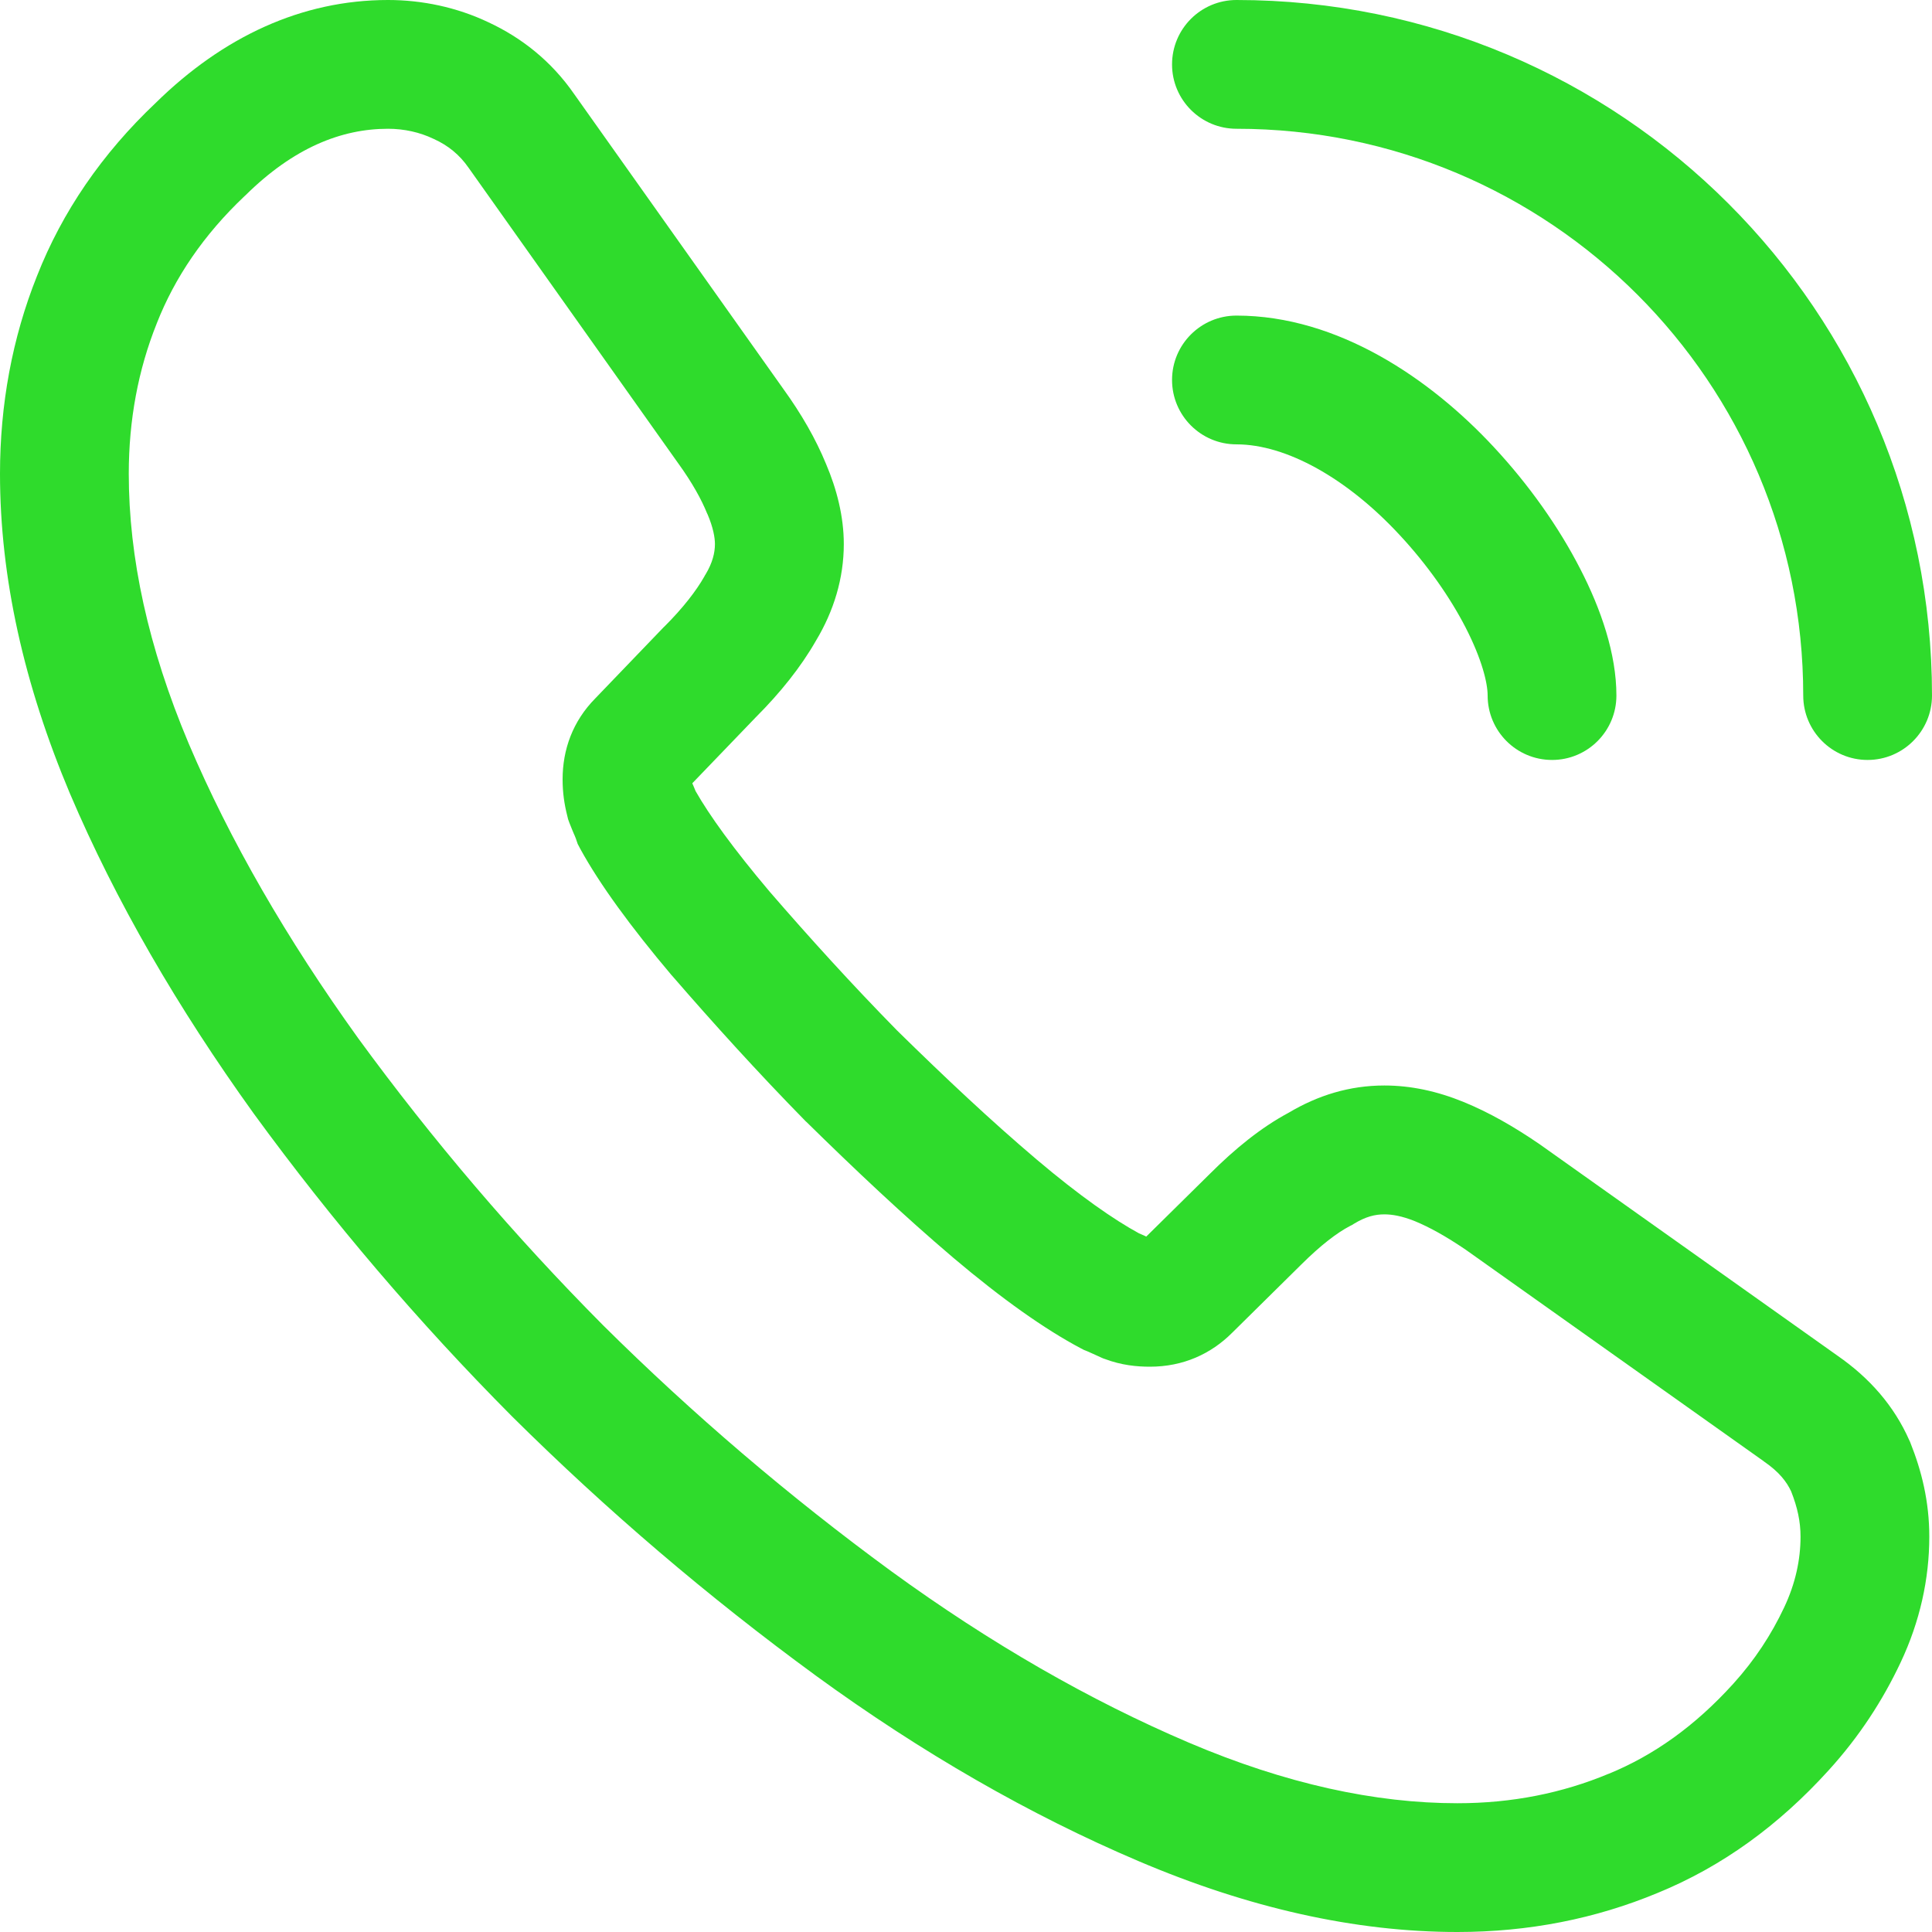
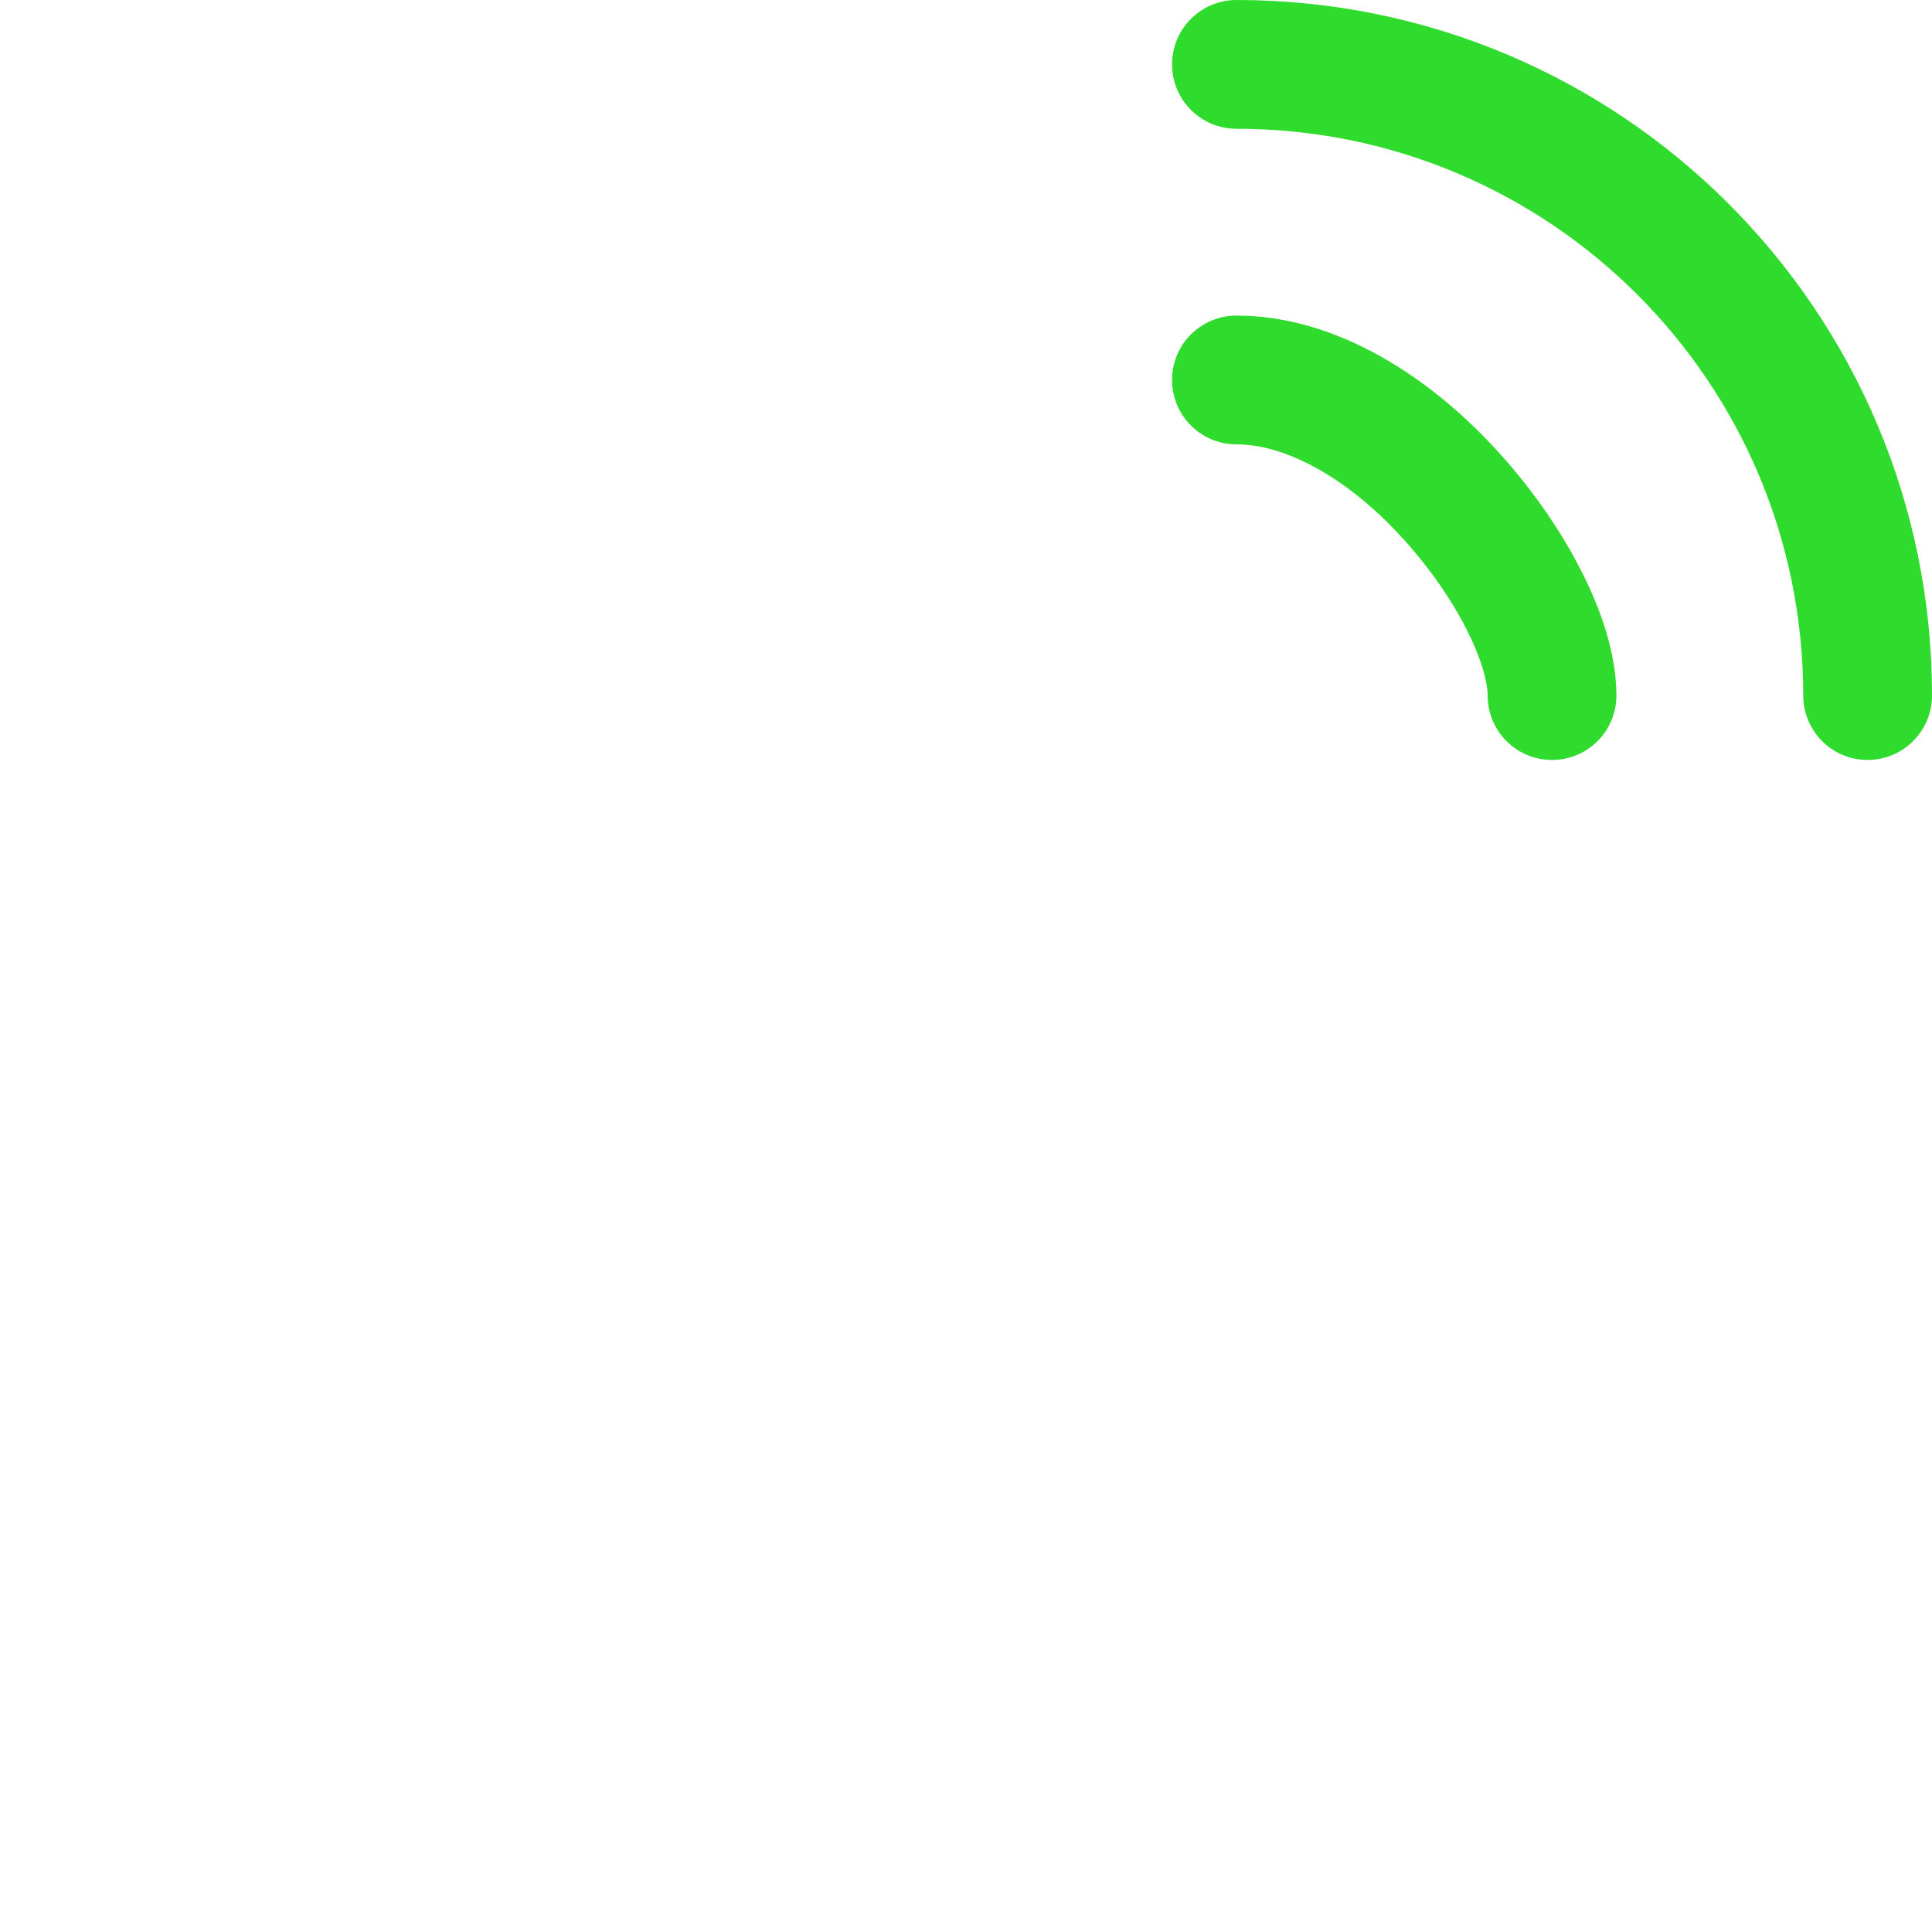
<svg xmlns="http://www.w3.org/2000/svg" width="20" height="20" viewBox="0 0 20 20" fill="none">
-   <path fill-rule="evenodd" clip-rule="evenodd" d="M4.017 1.333C3.533 1.333 3.04 1.53 2.544 2.019L2.539 2.024L2.533 2.029C2.106 2.433 1.809 2.874 1.623 3.347L1.622 3.35C1.431 3.826 1.333 4.348 1.333 4.904C1.333 5.77 1.533 6.699 1.953 7.696C2.378 8.697 2.967 9.717 3.708 10.748C4.477 11.801 5.324 12.794 6.243 13.719C7.173 14.641 8.17 15.492 9.226 16.265C10.254 17.013 11.283 17.603 12.305 18.039C13.312 18.468 14.24 18.667 15.087 18.667C15.655 18.667 16.175 18.561 16.65 18.363L16.654 18.362C17.121 18.17 17.545 17.869 17.943 17.43C18.167 17.182 18.337 16.921 18.469 16.641C18.587 16.392 18.639 16.144 18.639 15.908C18.639 15.752 18.608 15.607 18.542 15.439C18.495 15.338 18.416 15.236 18.263 15.131L18.257 15.126L15.173 12.937C14.967 12.797 14.796 12.703 14.648 12.642C14.511 12.587 14.41 12.571 14.331 12.571C14.234 12.571 14.138 12.594 14.015 12.669L13.996 12.681L13.976 12.691C13.843 12.76 13.674 12.888 13.467 13.094L13.464 13.097L12.756 13.796C12.536 14.016 12.248 14.148 11.904 14.148C11.768 14.148 11.609 14.133 11.437 14.068L11.422 14.063L11.408 14.057C11.37 14.04 11.335 14.024 11.309 14.012L11.302 14.009C11.272 13.995 11.261 13.991 11.255 13.988L11.222 13.975L11.191 13.959C10.815 13.76 10.373 13.447 9.868 13.02L9.867 13.019C9.355 12.584 8.857 12.114 8.348 11.614L8.343 11.61L8.339 11.606C7.842 11.099 7.384 10.593 6.957 10.1L6.952 10.095C6.53 9.595 6.208 9.154 6.008 8.789L5.98 8.736L5.961 8.68C5.961 8.68 5.959 8.675 5.946 8.643C5.944 8.64 5.943 8.638 5.942 8.635C5.931 8.607 5.912 8.565 5.894 8.517L5.881 8.481L5.872 8.444C5.842 8.326 5.824 8.206 5.824 8.068C5.824 7.759 5.929 7.466 6.163 7.229L6.873 6.49L6.878 6.486C7.072 6.292 7.208 6.115 7.292 5.967L7.297 5.957L7.303 5.948C7.376 5.827 7.401 5.722 7.401 5.632C7.401 5.566 7.383 5.461 7.325 5.325L7.32 5.315C7.26 5.168 7.167 4.999 7.023 4.799L7.02 4.795L4.851 1.737C4.756 1.6 4.638 1.506 4.494 1.44L4.485 1.436C4.347 1.37 4.185 1.333 4.017 1.333ZM1.613 1.064C2.31 0.38 3.123 0 4.017 0C4.37 0 4.729 0.075 5.057 0.231C5.396 0.389 5.705 0.629 5.944 0.974L8.106 4.022C8.297 4.286 8.445 4.544 8.552 4.805C8.661 5.061 8.735 5.345 8.735 5.632C8.735 5.987 8.631 6.326 8.447 6.632C8.29 6.907 8.075 7.174 7.825 7.424L7.167 8.108C7.169 8.112 7.17 8.115 7.171 8.119L7.174 8.125C7.181 8.141 7.191 8.164 7.201 8.19C7.342 8.438 7.591 8.785 7.968 9.231C8.379 9.706 8.815 10.187 9.286 10.667C9.783 11.155 10.254 11.598 10.73 12.002C11.18 12.383 11.533 12.627 11.79 12.767C11.815 12.778 11.839 12.789 11.856 12.796L11.857 12.797C11.86 12.799 11.863 12.8 11.866 12.801L12.526 12.15C12.78 11.896 13.052 11.673 13.34 11.519C13.641 11.34 13.968 11.237 14.331 11.237C14.606 11.237 14.878 11.296 15.152 11.408C15.414 11.515 15.67 11.662 15.928 11.838L15.934 11.842L19.026 14.037C19.352 14.264 19.607 14.551 19.766 14.912L19.771 14.922L19.775 14.932C19.893 15.227 19.972 15.544 19.972 15.908C19.972 16.344 19.875 16.786 19.675 17.21C19.49 17.602 19.249 17.975 18.931 18.325C18.416 18.893 17.832 19.32 17.161 19.595C16.517 19.863 15.824 20 15.087 20C14.029 20 12.923 19.751 11.783 19.265C10.658 18.786 9.541 18.144 8.441 17.343L8.44 17.342C7.328 16.529 6.28 15.634 5.302 14.664L5.299 14.661C4.331 13.687 3.439 12.641 2.63 11.532L2.627 11.528C1.838 10.431 1.196 9.324 0.725 8.217L0.724 8.215C0.248 7.084 0 5.979 0 4.904C0 4.191 0.126 3.5 0.383 2.857C0.644 2.193 1.055 1.592 1.613 1.064Z" fill="#2FDB2C" />
  <path fill-rule="evenodd" clip-rule="evenodd" d="M12.133 0.667C12.133 0.298 12.432 0 12.8 0C16.78 0 20 3.22 20 7.2C20 7.568 19.701 7.867 19.333 7.867C18.965 7.867 18.667 7.568 18.667 7.2C18.667 3.956 16.044 1.333 12.8 1.333C12.432 1.333 12.133 1.035 12.133 0.667ZM12.133 3.933C12.133 3.565 12.432 3.267 12.8 3.267C13.852 3.267 14.81 3.924 15.463 4.627C15.829 5.02 16.138 5.459 16.358 5.888C16.573 6.304 16.733 6.769 16.733 7.2C16.733 7.568 16.435 7.867 16.067 7.867C15.698 7.867 15.4 7.568 15.4 7.2C15.4 7.071 15.341 6.826 15.173 6.498C15.011 6.183 14.774 5.844 14.487 5.536L14.486 5.535C13.944 4.951 13.315 4.6 12.8 4.6C12.432 4.6 12.133 4.302 12.133 3.933Z" fill="#2FDB2C" />
</svg>